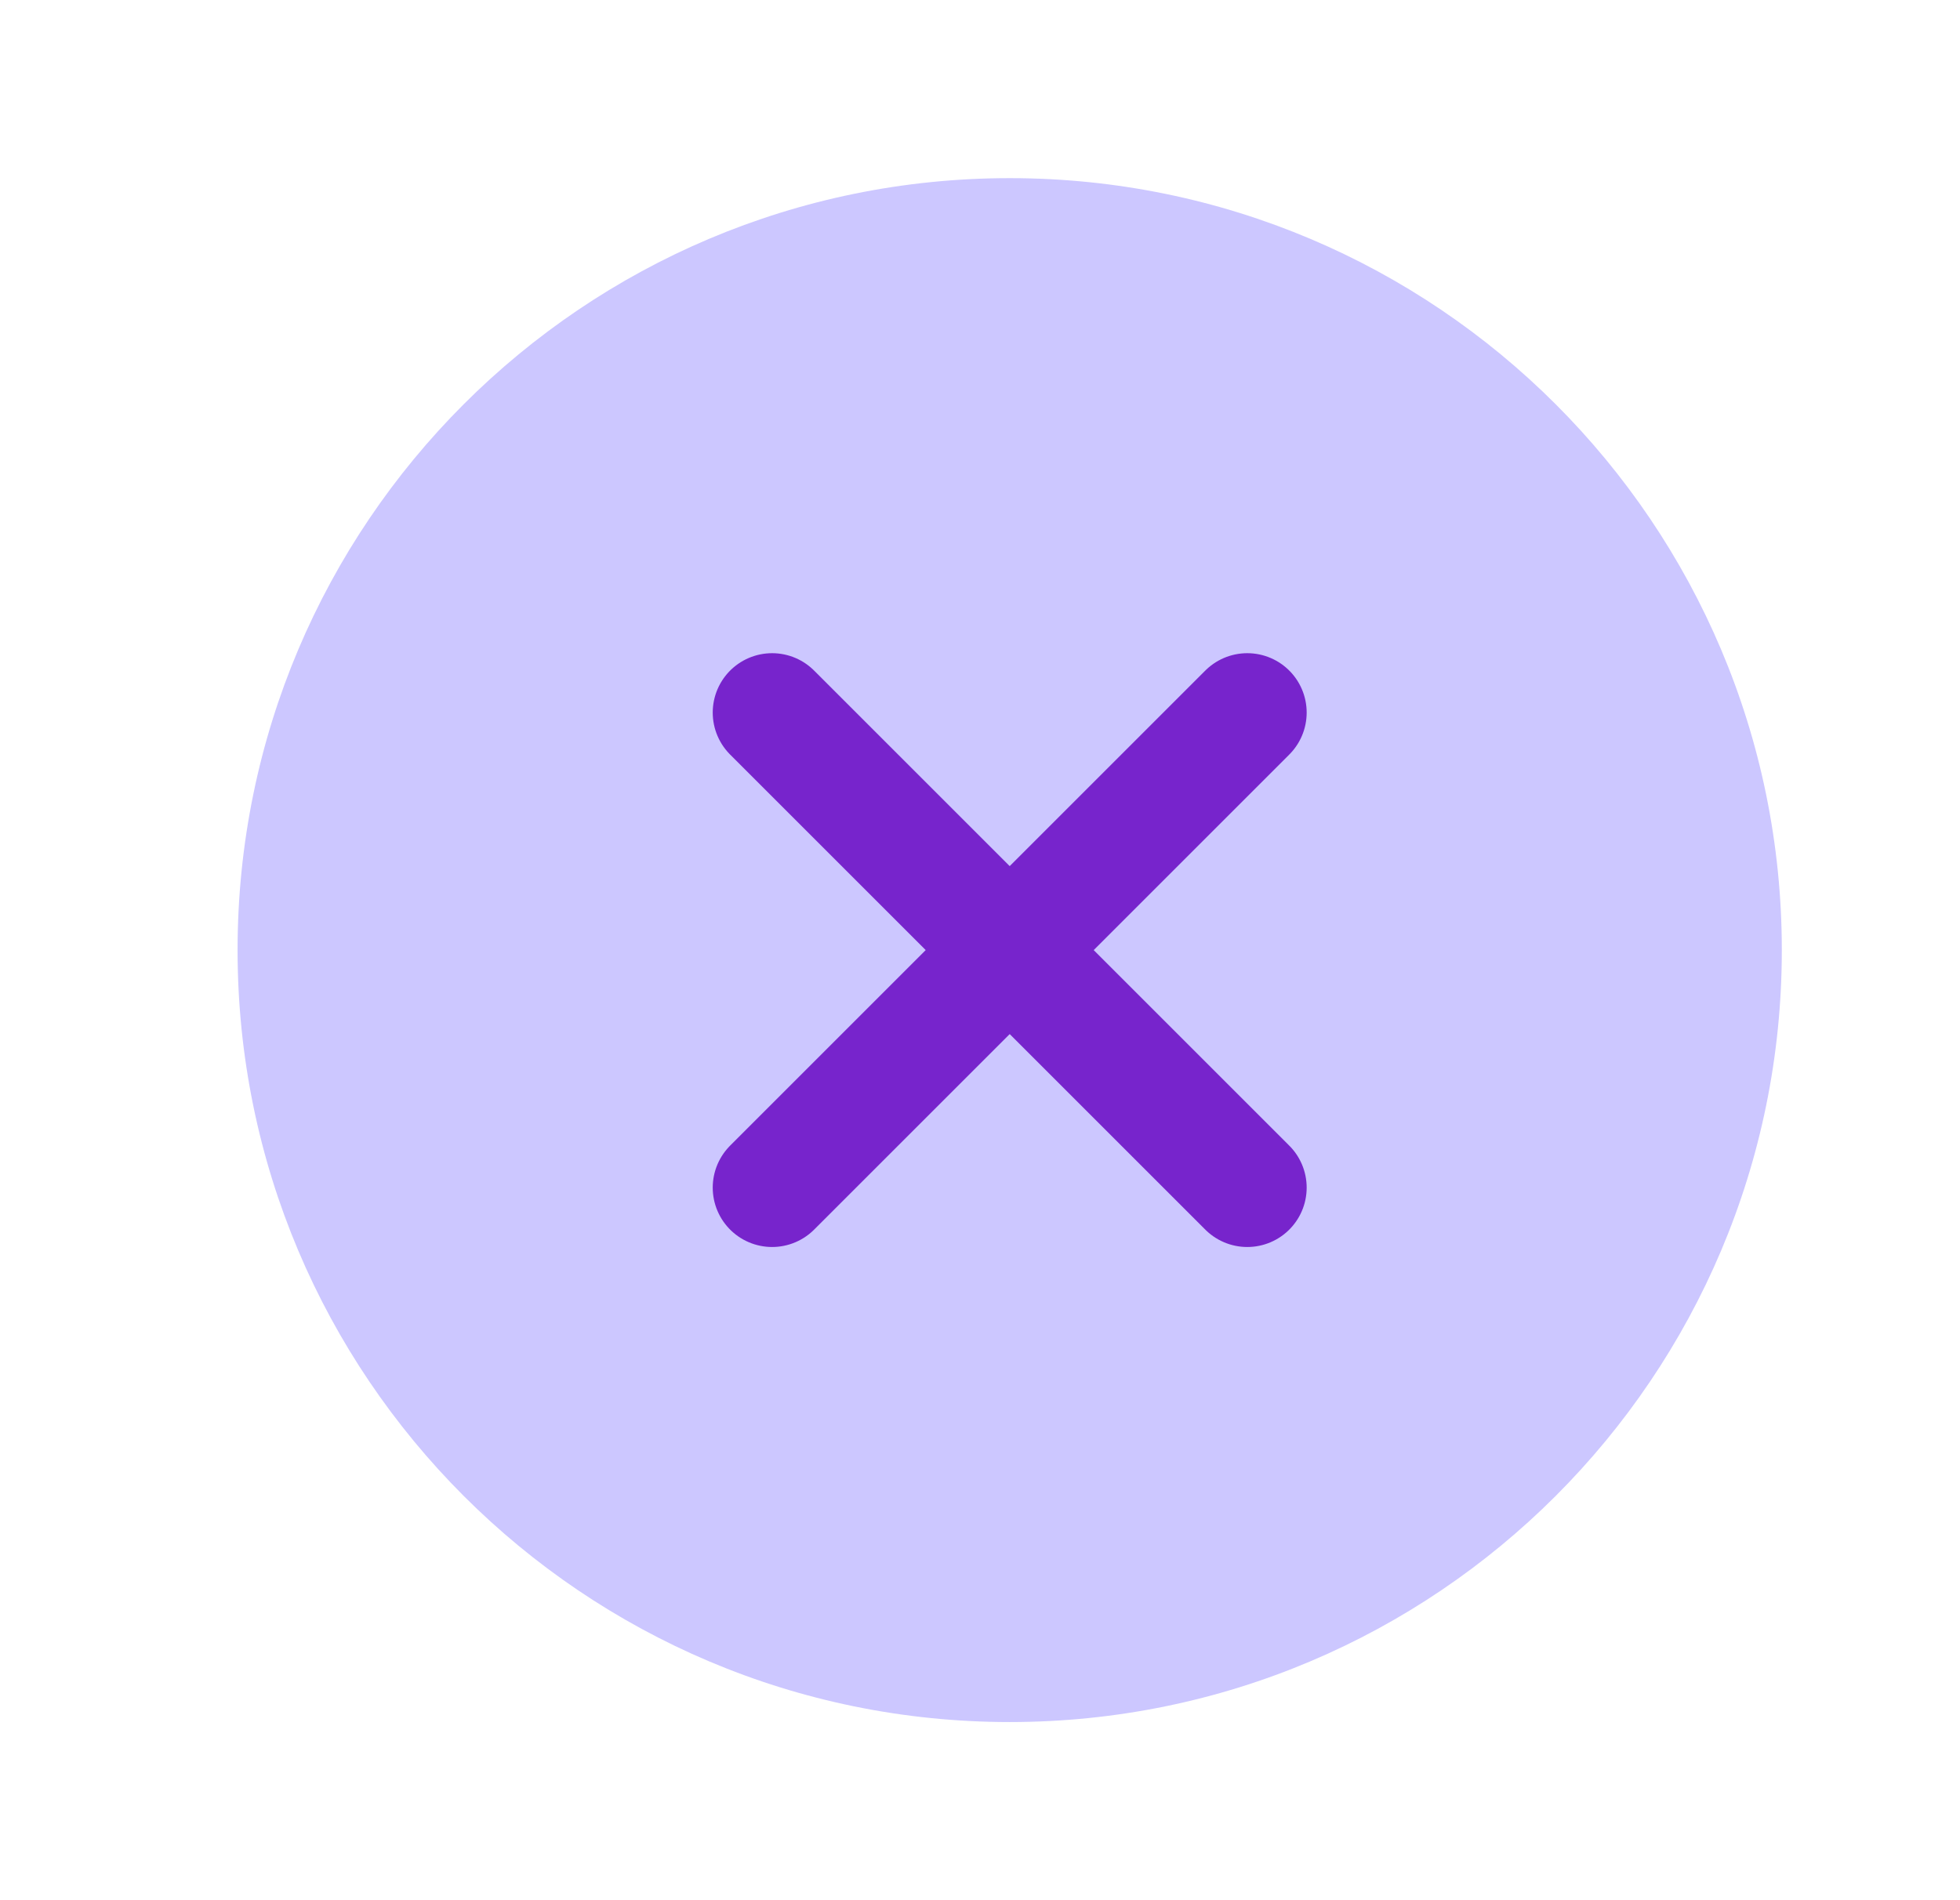
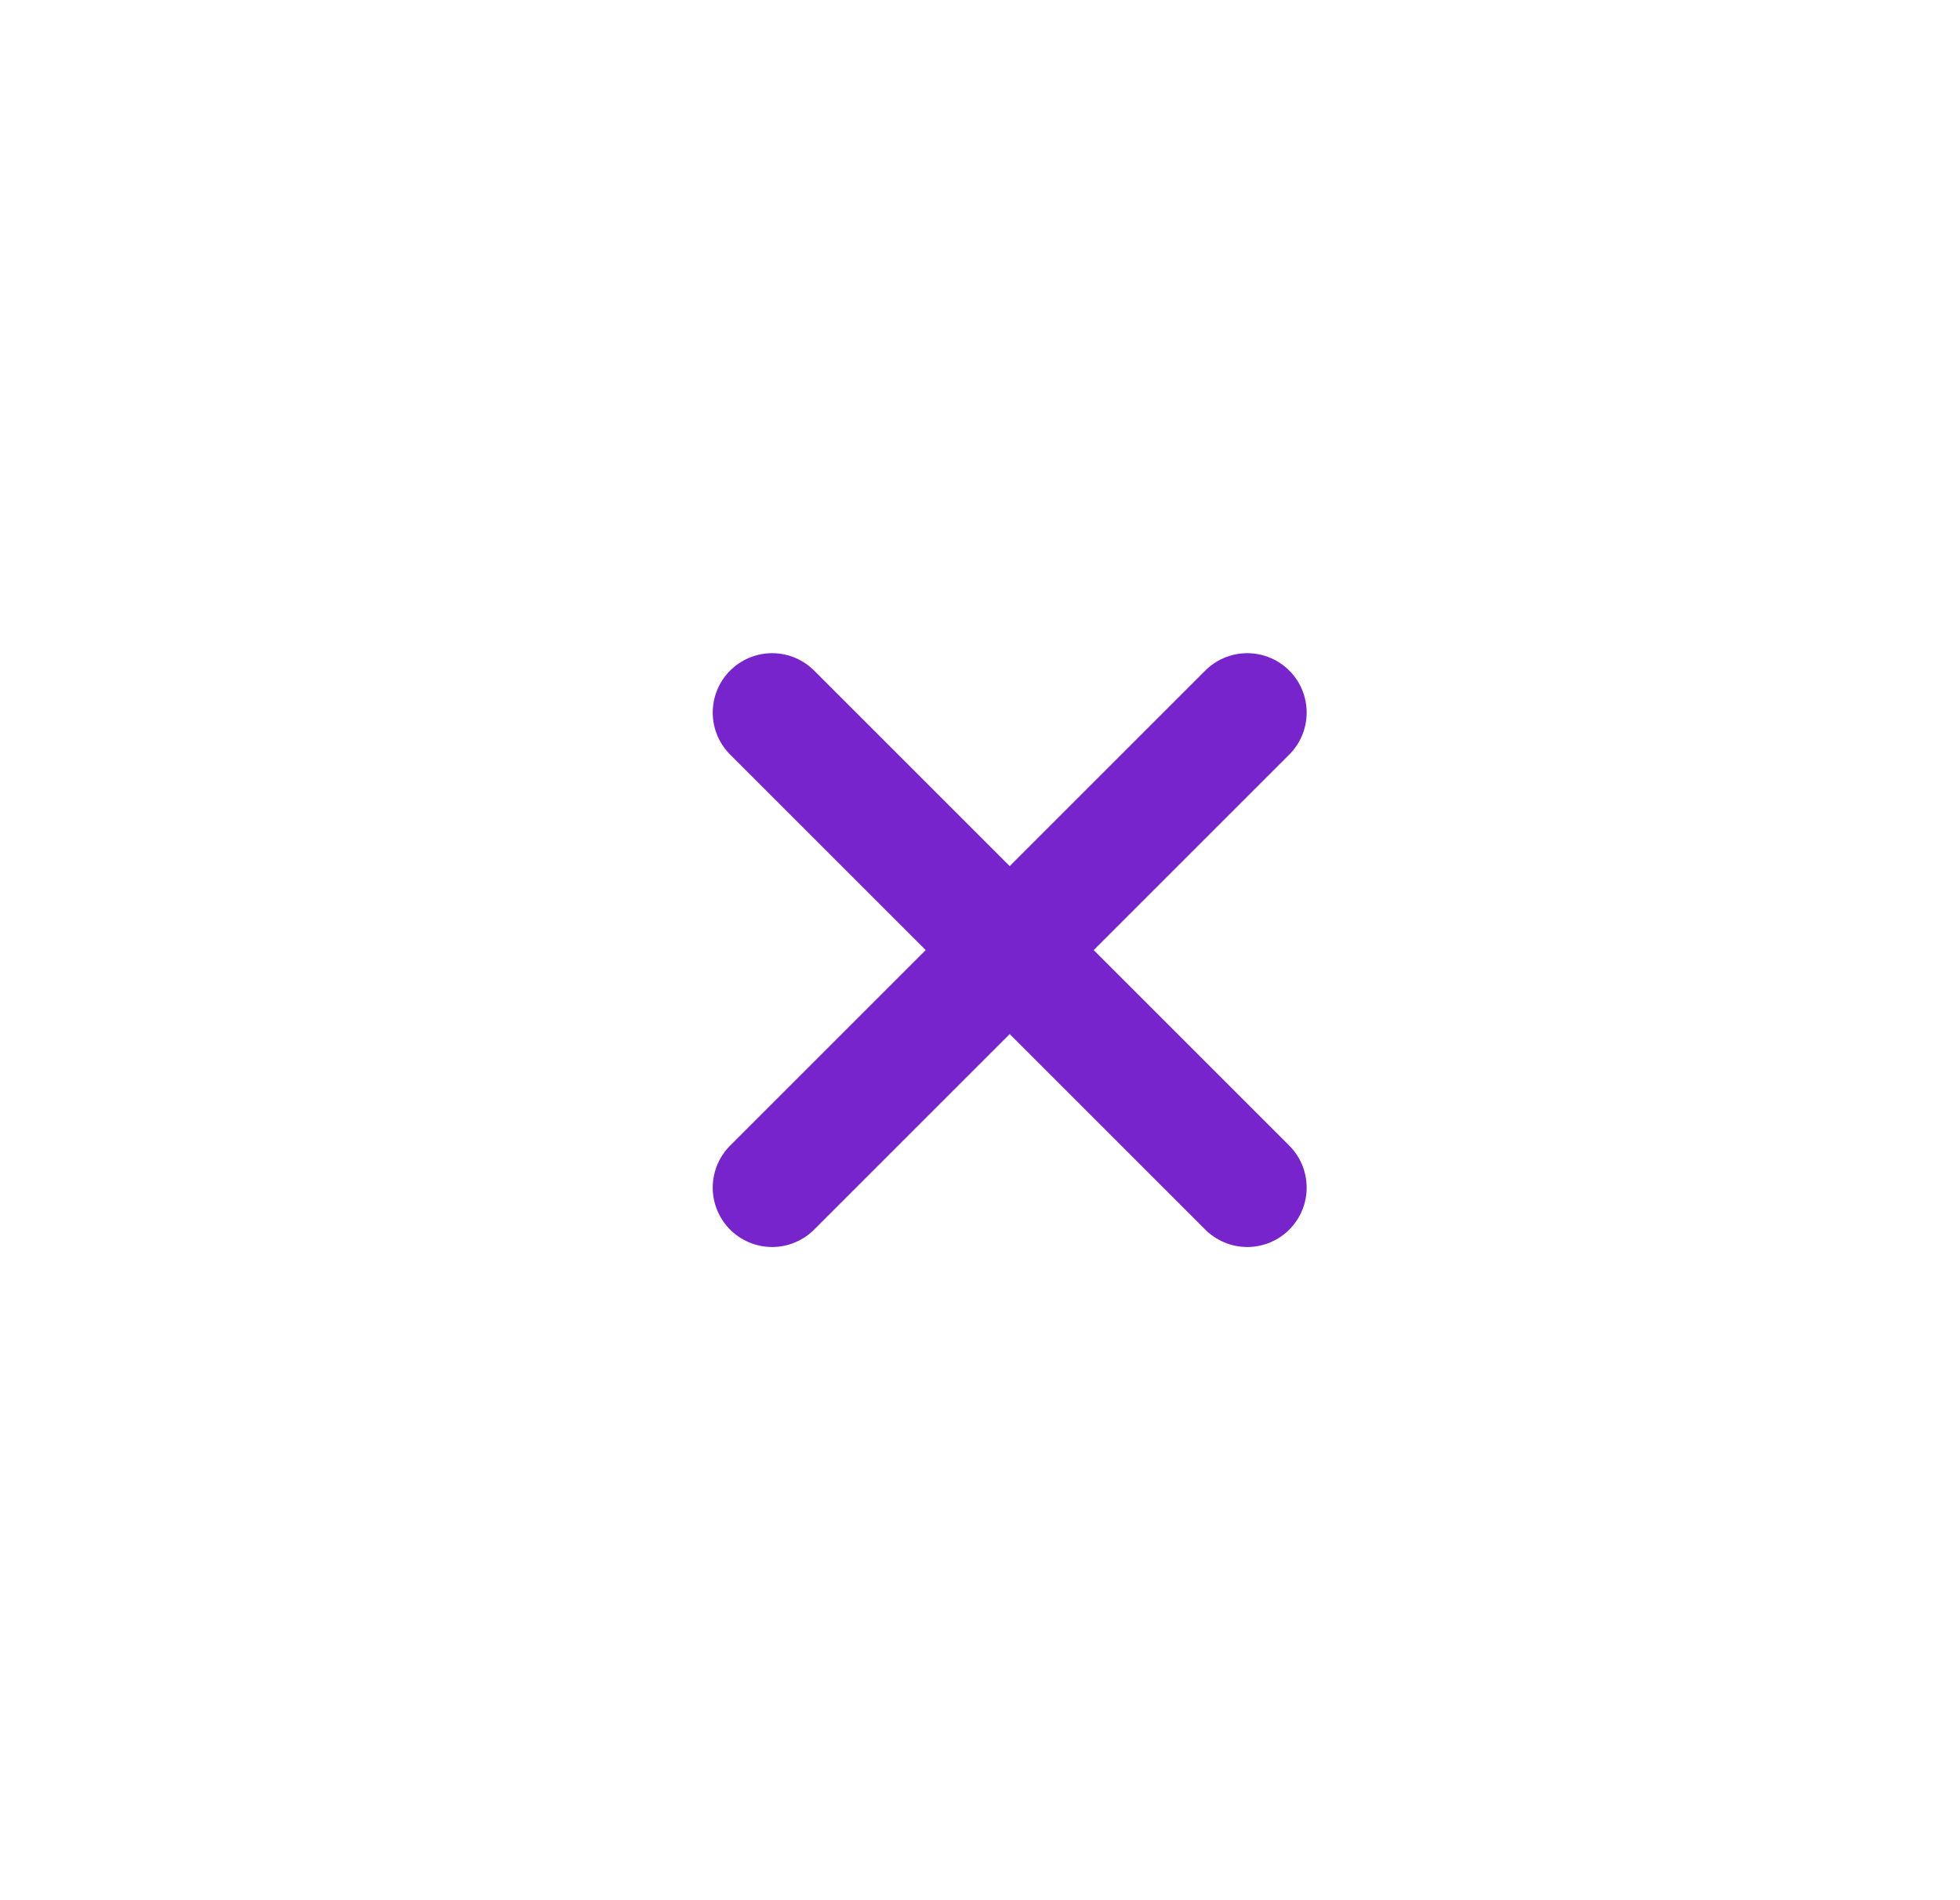
<svg xmlns="http://www.w3.org/2000/svg" width="33" height="32" viewBox="0 0 33 32" fill="none">
-   <path d="M17 29C24.18 29 30 23.18 30 16C30 8.82 24.18 3 17 3C9.82 3 4 8.82 4 16C4 23.18 9.82 29 17 29Z" fill="#ccc7ff" />
  <path d="M21 12L13 20" stroke="#7724cc" stroke-width="2" stroke-linecap="round" stroke-linejoin="round" fill="#000000" />
  <path d="M21 20L13 12" stroke="#7724cc" stroke-width="2" stroke-linecap="round" stroke-linejoin="round" fill="#000000" />
</svg>